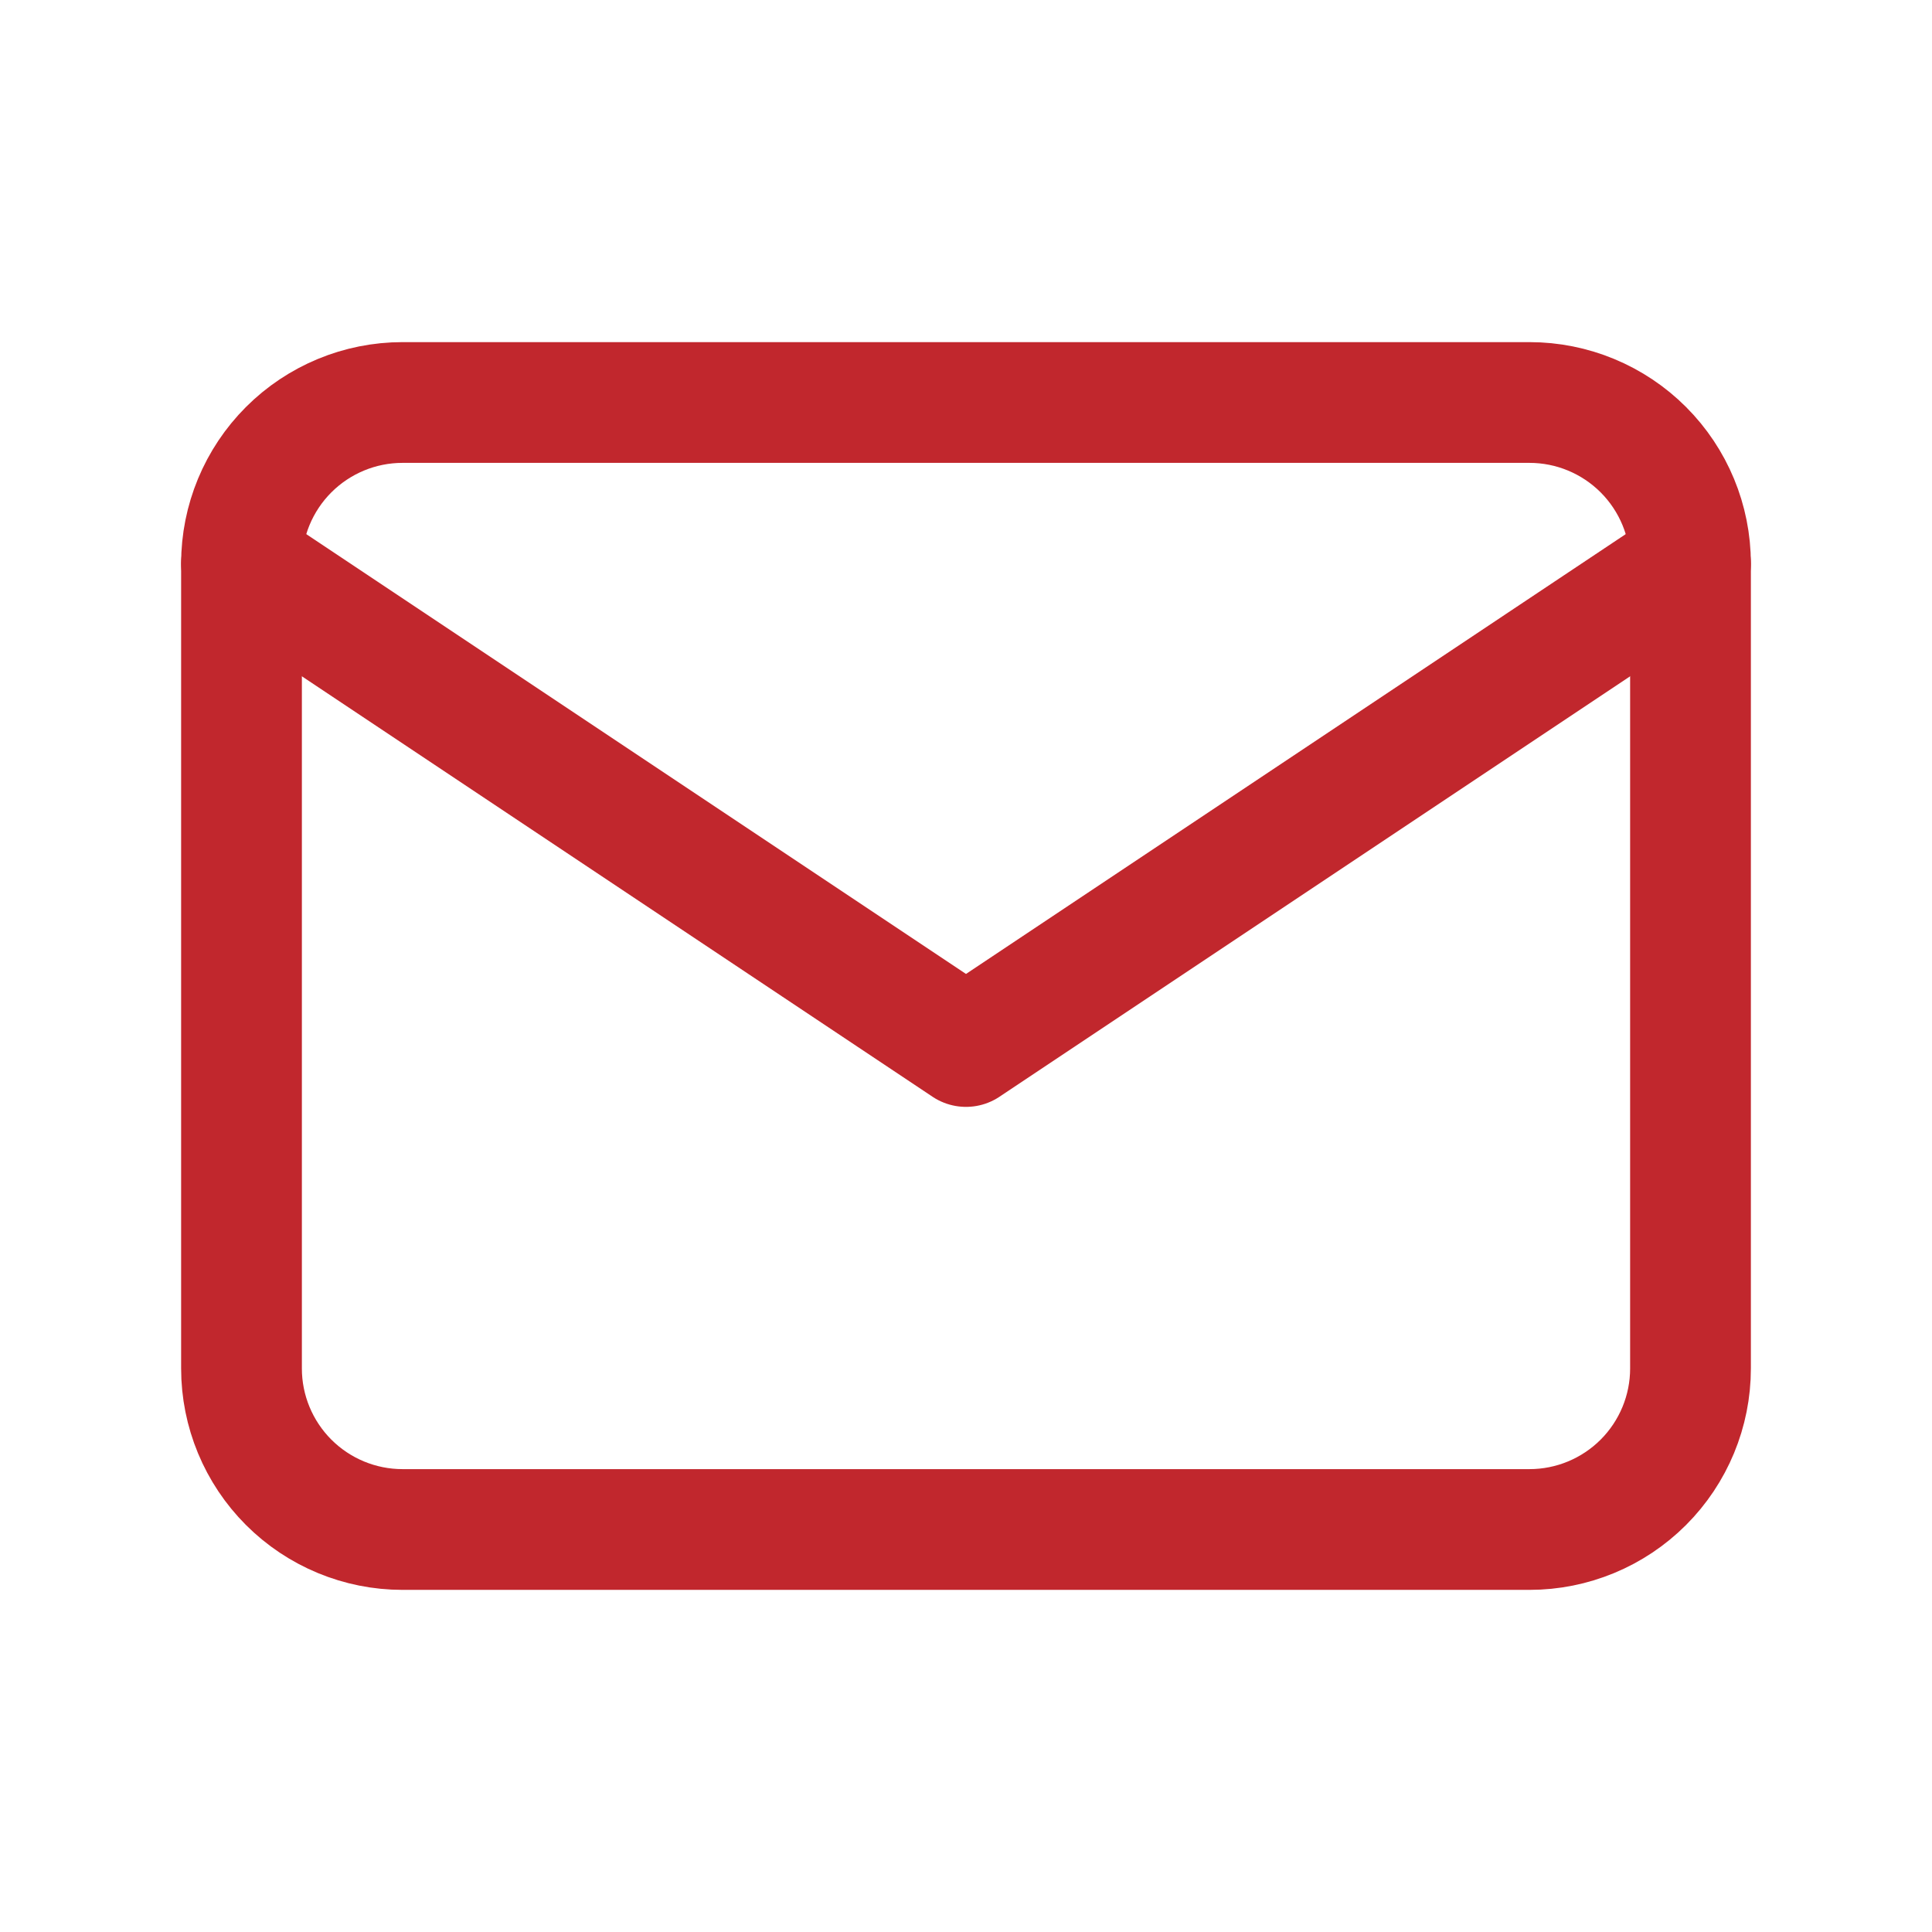
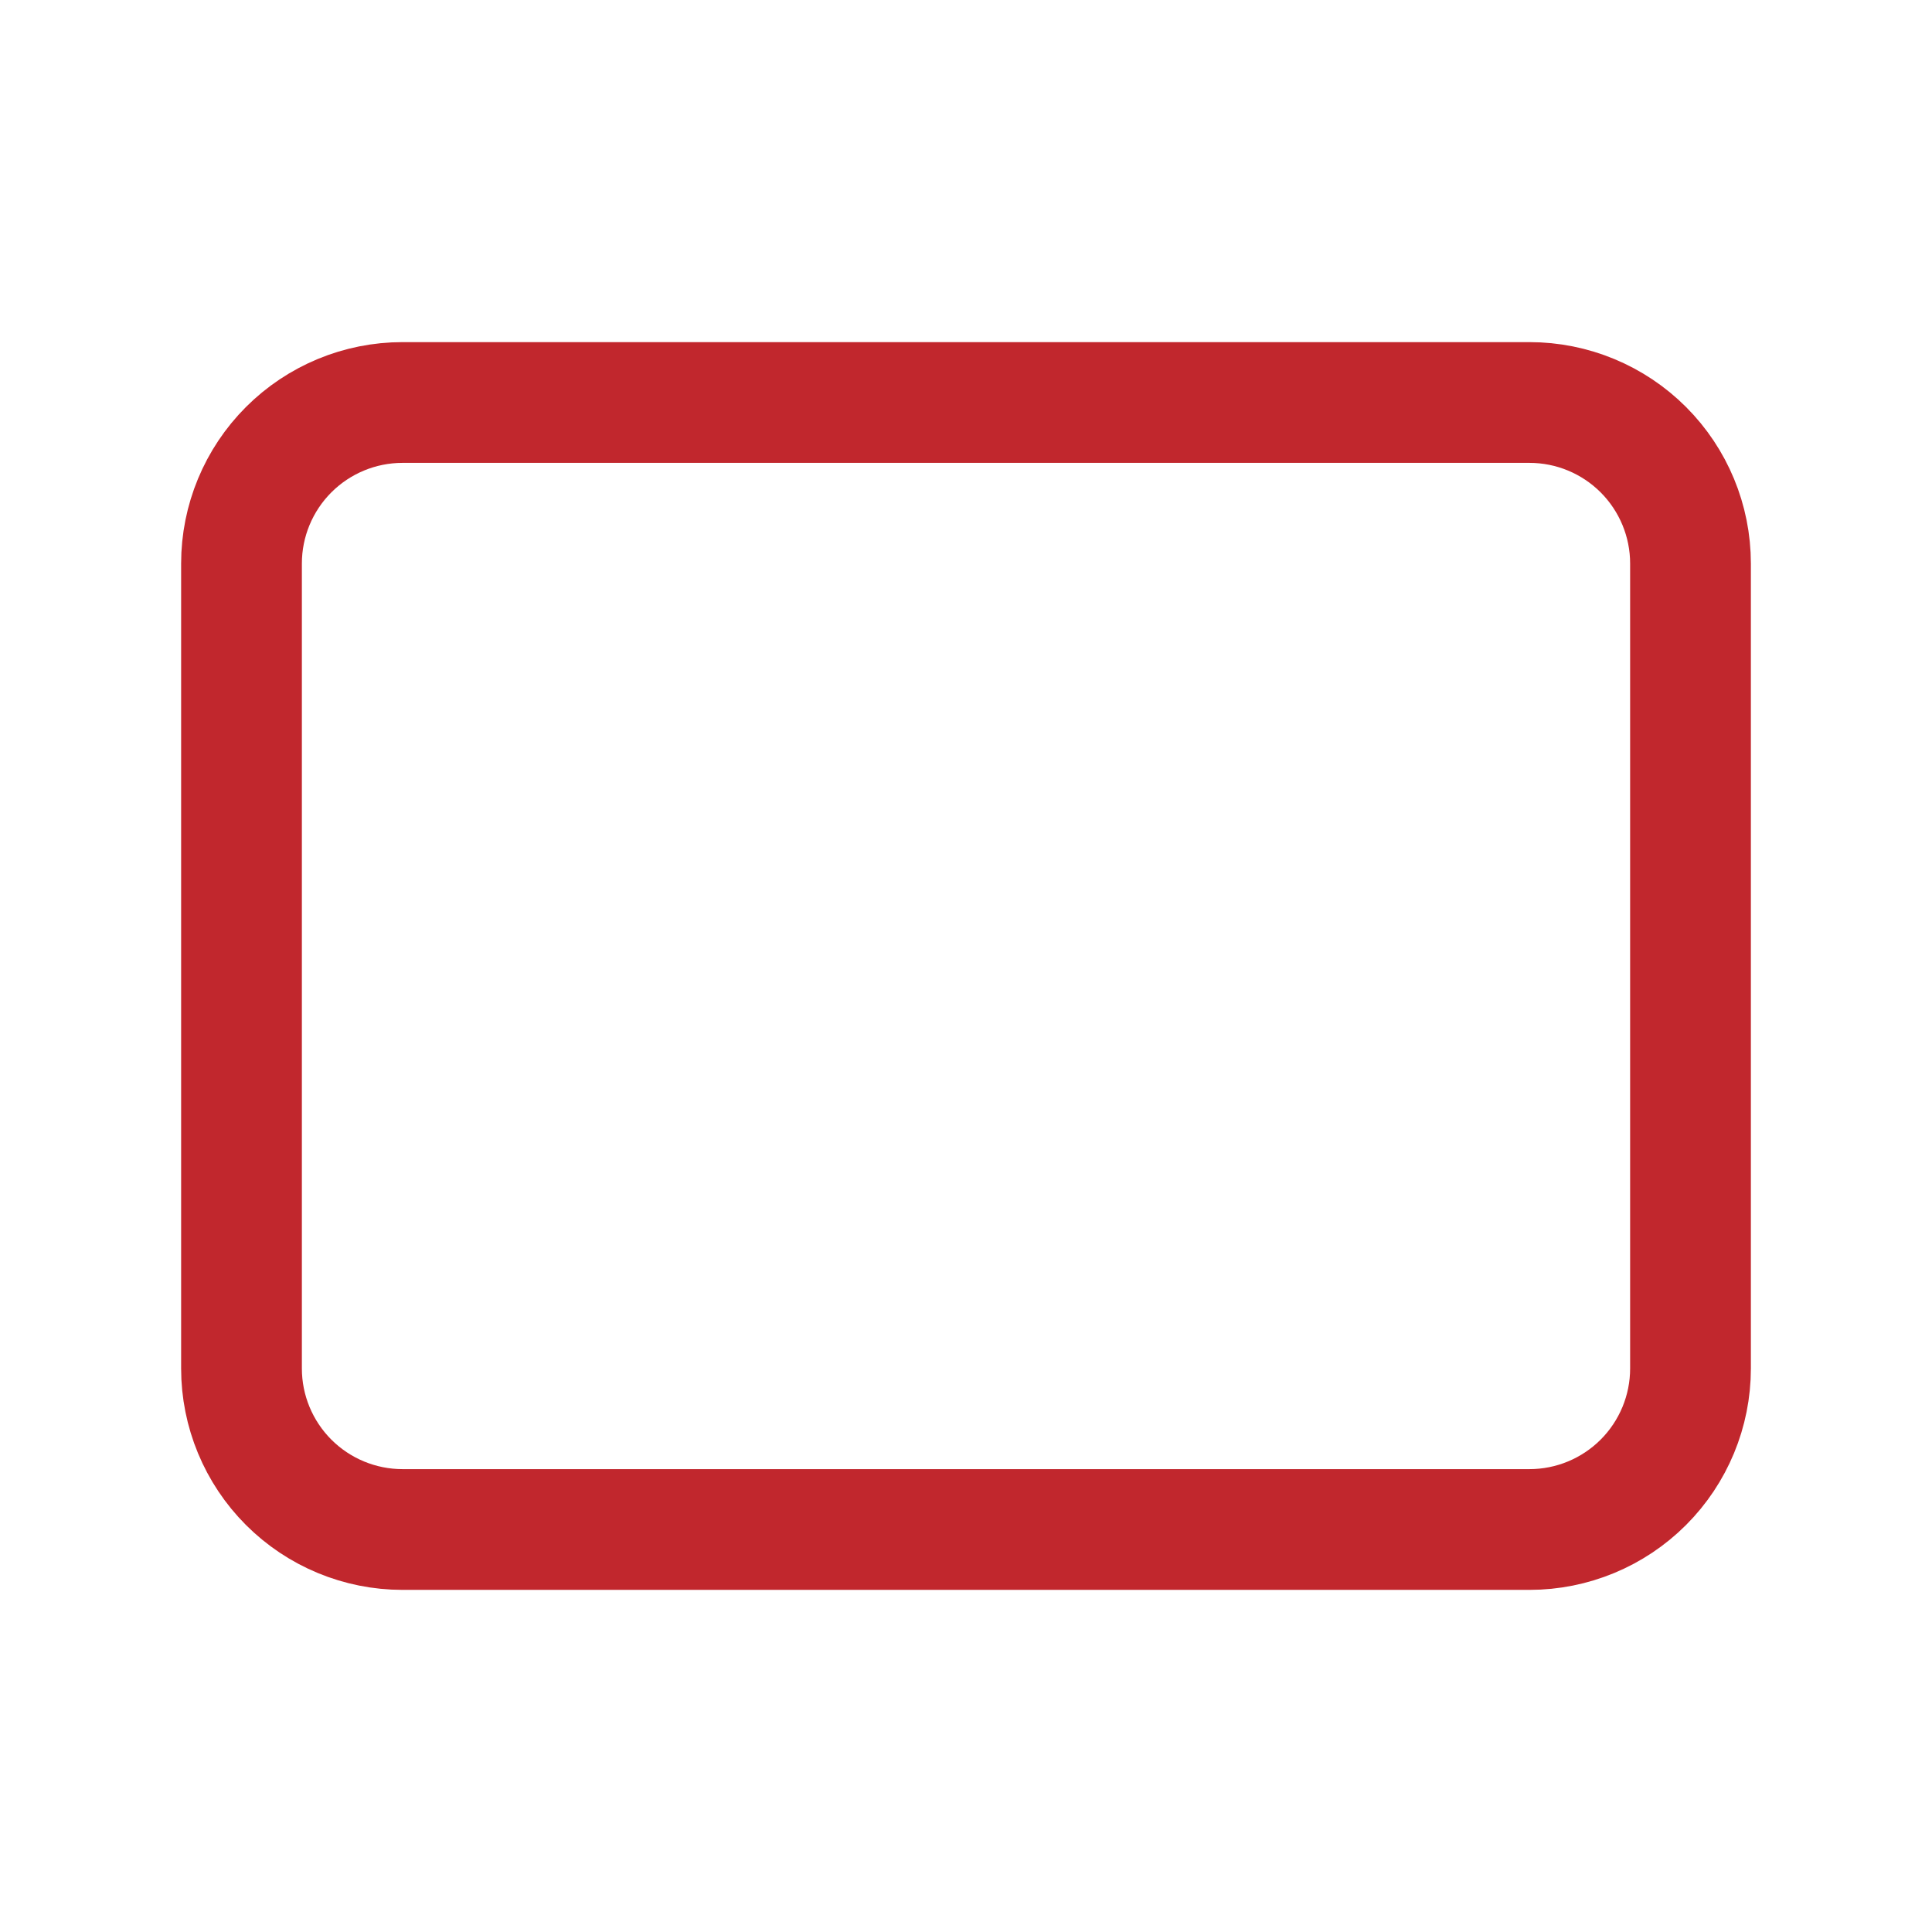
<svg xmlns="http://www.w3.org/2000/svg" width="24" height="24" viewBox="0 0 24 24" fill="none">
  <g clip-path="url(#clip0_11011_4324)">
    <path d="M3 7C3 6.47 3.211 5.961 3.586 5.586C3.961 5.211 4.47 5 5 5H19C19.53 5 20.039 5.211 20.414 5.586C20.789 5.961 21 6.47 21 7V17C21 17.53 20.789 18.039 20.414 18.414C20.039 18.789 19.53 19 19 19H5C4.47 19 3.961 18.789 3.586 18.414C3.211 18.039 3 17.53 3 17V7Z" stroke="#C1272D" stroke-width="1.5" stroke-linecap="round" stroke-linejoin="round" />
-     <path d="M3 7L12 13L21 7" stroke="#C1272D" stroke-width="1.5" stroke-linecap="round" stroke-linejoin="round" />
  </g>
  <defs>
    <clipPath id="clip0_11011_4324">
      <rect width="24" height="24" fill="white" />
    </clipPath>
  </defs>
</svg>